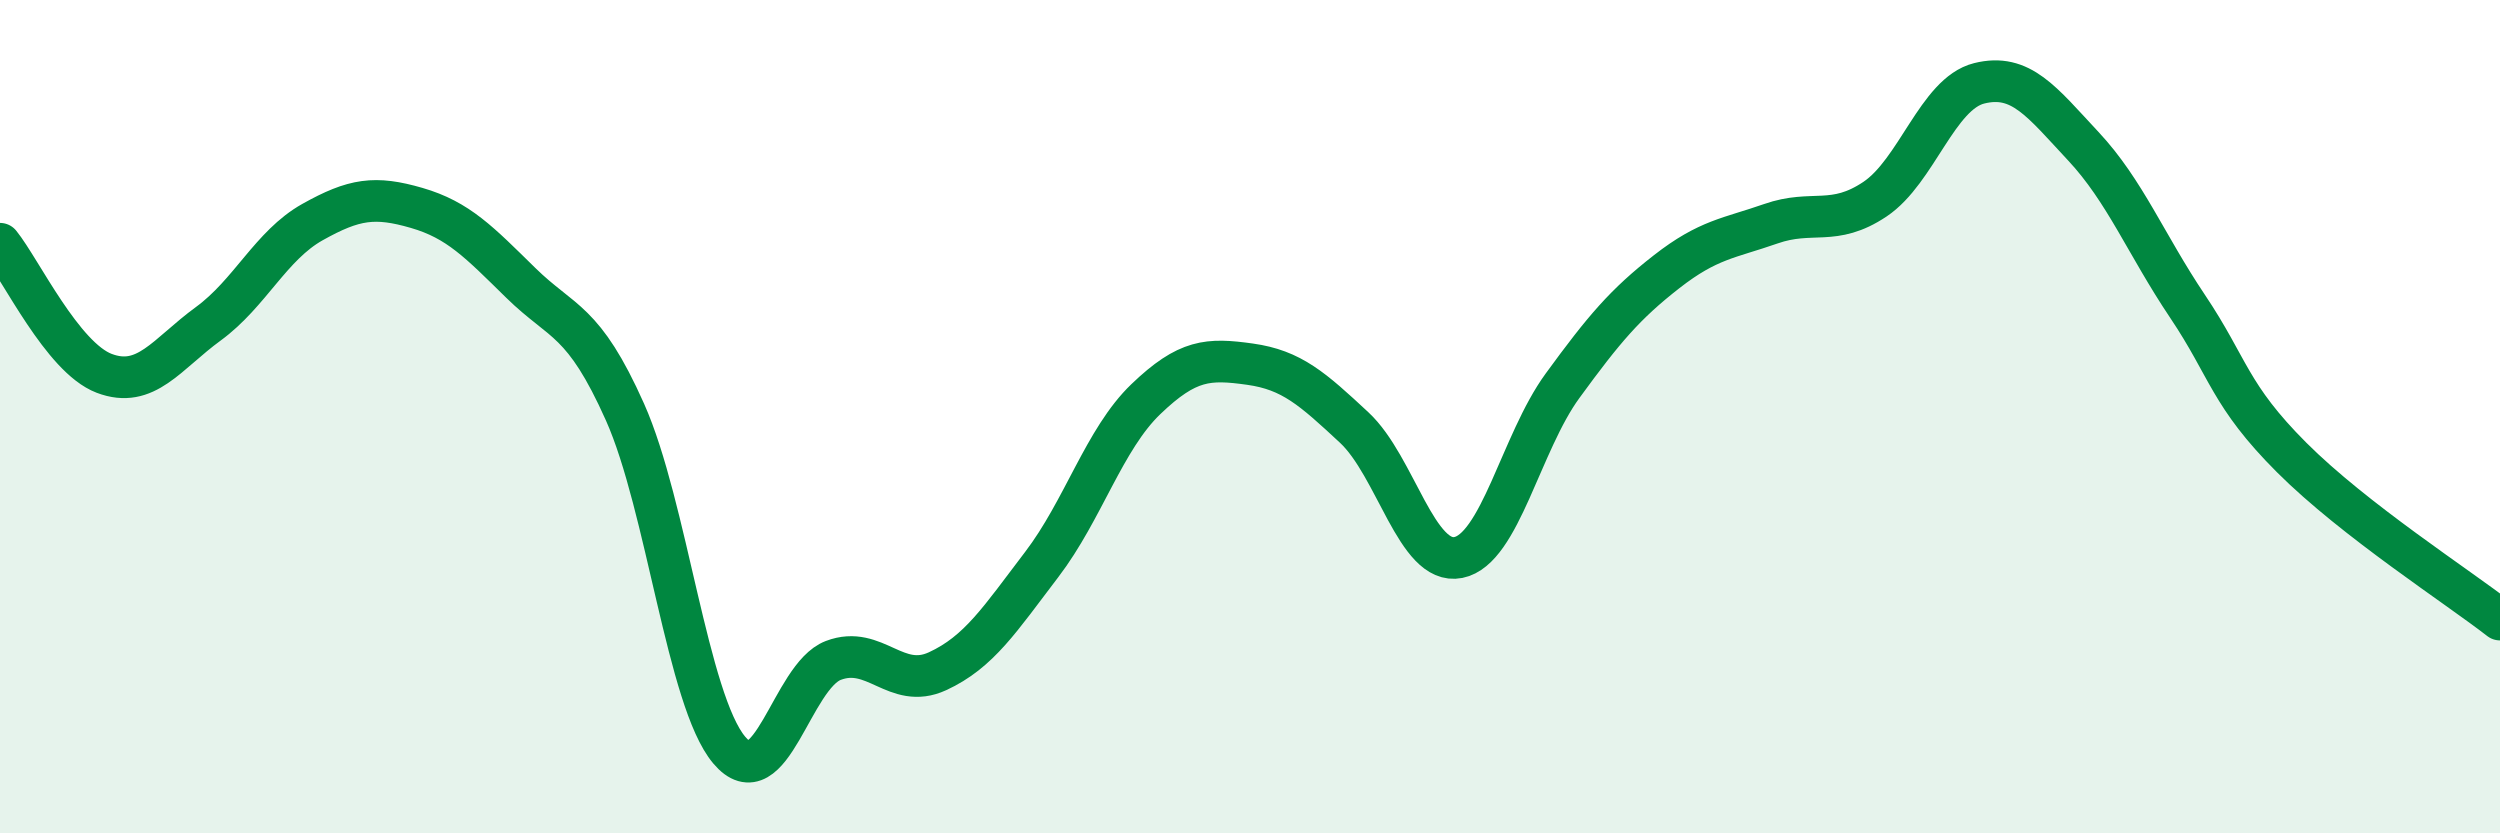
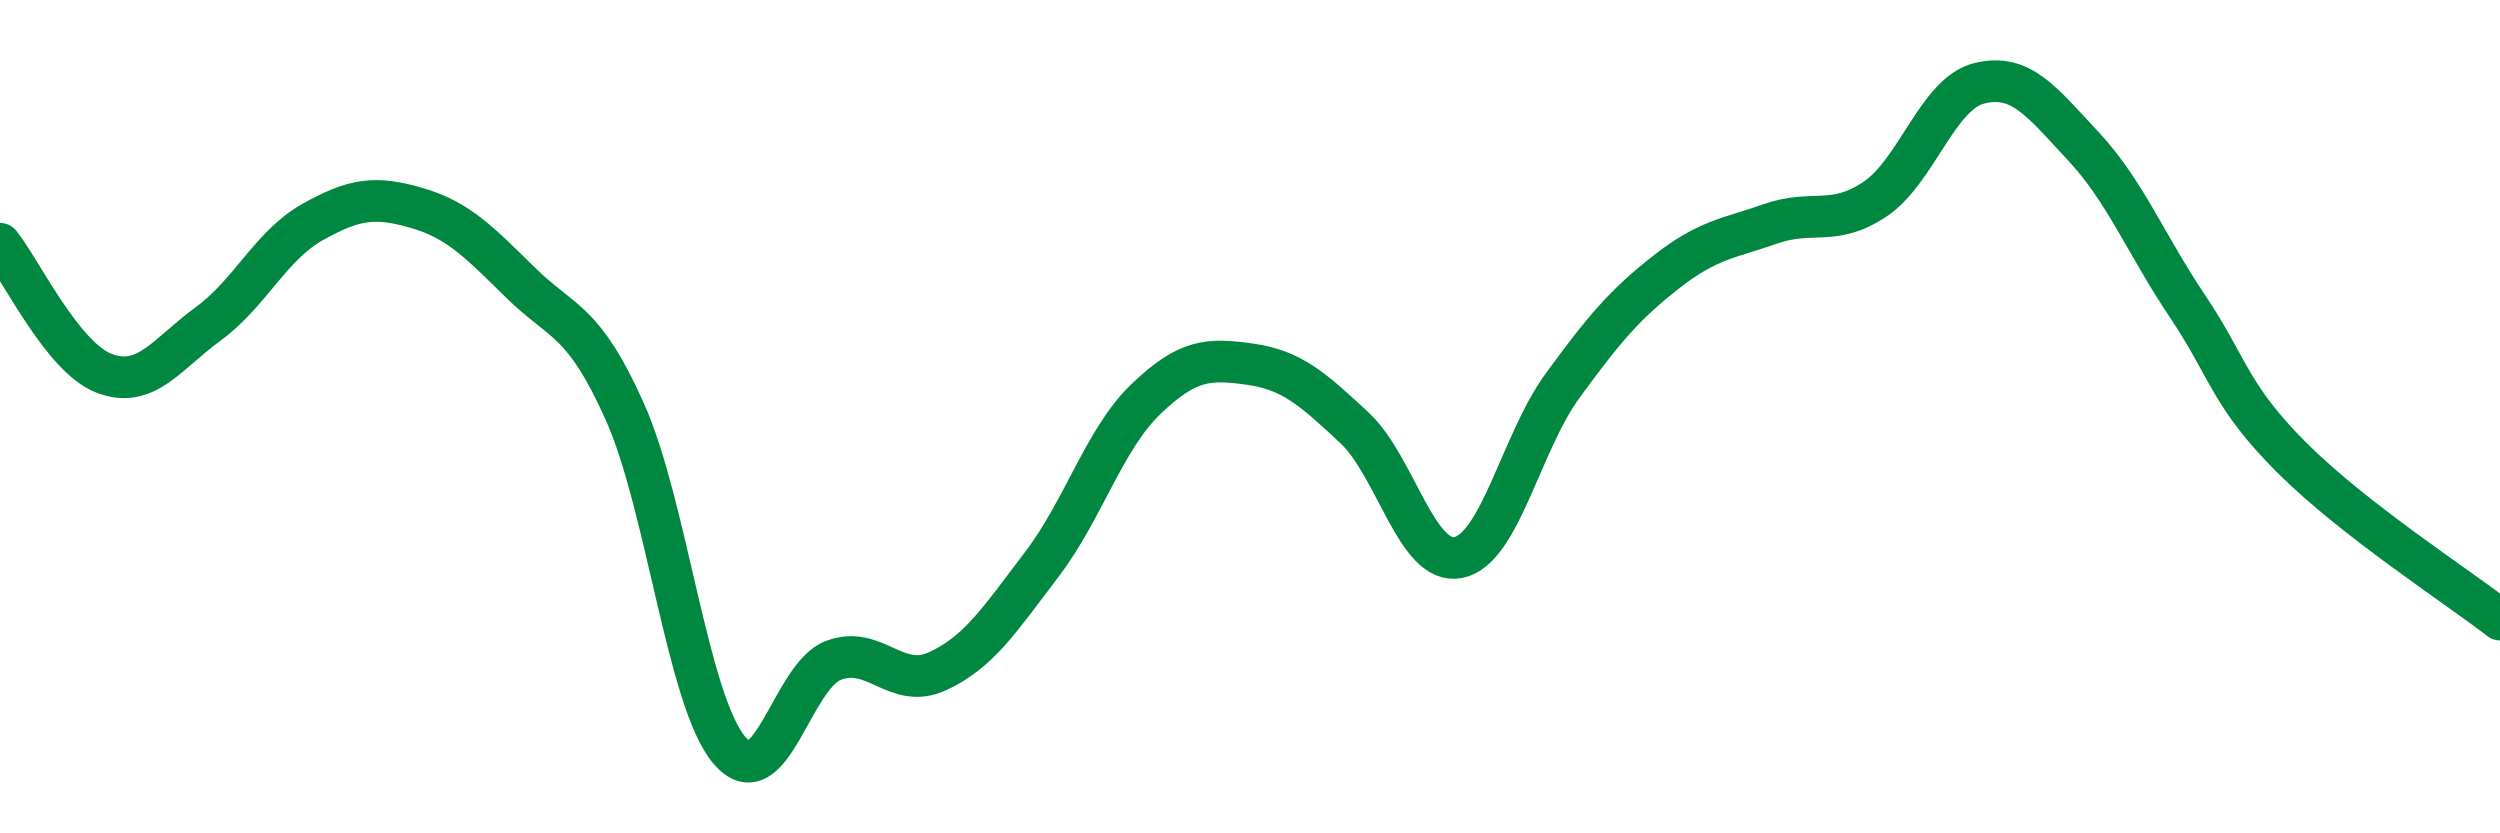
<svg xmlns="http://www.w3.org/2000/svg" width="60" height="20" viewBox="0 0 60 20">
-   <path d="M 0,5.85 C 0.5,6.47 1.5,8.58 2.5,8.96 C 3.5,9.34 4,8.5 5,7.77 C 6,7.04 6.5,5.89 7.5,5.33 C 8.5,4.77 9,4.7 10,4.99 C 11,5.28 11.5,5.81 12.5,6.79 C 13.5,7.77 14,7.65 15,9.89 C 16,12.13 16.5,16.81 17.5,18 C 18.5,19.19 19,16.23 20,15.85 C 21,15.47 21.5,16.57 22.5,16.11 C 23.5,15.65 24,14.86 25,13.55 C 26,12.24 26.5,10.54 27.5,9.58 C 28.5,8.62 29,8.6 30,8.74 C 31,8.88 31.5,9.33 32.5,10.26 C 33.5,11.19 34,13.58 35,13.38 C 36,13.18 36.5,10.63 37.5,9.26 C 38.5,7.89 39,7.3 40,6.52 C 41,5.74 41.5,5.72 42.5,5.37 C 43.5,5.02 44,5.45 45,4.78 C 46,4.11 46.5,2.25 47.5,2 C 48.5,1.75 49,2.44 50,3.51 C 51,4.58 51.5,5.86 52.5,7.35 C 53.5,8.84 53.5,9.48 55,10.98 C 56.5,12.48 59,14.09 60,14.87L60 20L0 20Z" fill="#008740" opacity="0.1" stroke-linecap="round" stroke-linejoin="round" />
  <path d="M 0,5.85 C 0.5,6.47 1.5,8.58 2.5,8.96 C 3.5,9.34 4,8.5 5,7.77 C 6,7.04 6.5,5.89 7.5,5.33 C 8.5,4.77 9,4.7 10,4.99 C 11,5.28 11.5,5.81 12.5,6.79 C 13.5,7.77 14,7.65 15,9.89 C 16,12.13 16.5,16.81 17.5,18 C 18.5,19.19 19,16.23 20,15.85 C 21,15.47 21.5,16.57 22.5,16.11 C 23.5,15.65 24,14.86 25,13.55 C 26,12.24 26.5,10.54 27.5,9.58 C 28.5,8.62 29,8.6 30,8.74 C 31,8.88 31.5,9.33 32.5,10.26 C 33.5,11.19 34,13.58 35,13.38 C 36,13.18 36.5,10.63 37.5,9.26 C 38.5,7.89 39,7.3 40,6.52 C 41,5.74 41.5,5.72 42.5,5.37 C 43.5,5.02 44,5.45 45,4.78 C 46,4.11 46.5,2.25 47.5,2 C 48.5,1.75 49,2.44 50,3.51 C 51,4.58 51.5,5.86 52.5,7.35 C 53.5,8.84 53.5,9.48 55,10.98 C 56.5,12.48 59,14.09 60,14.87" stroke="#008740" stroke-width="1" fill="none" stroke-linecap="round" stroke-linejoin="round" />
</svg>